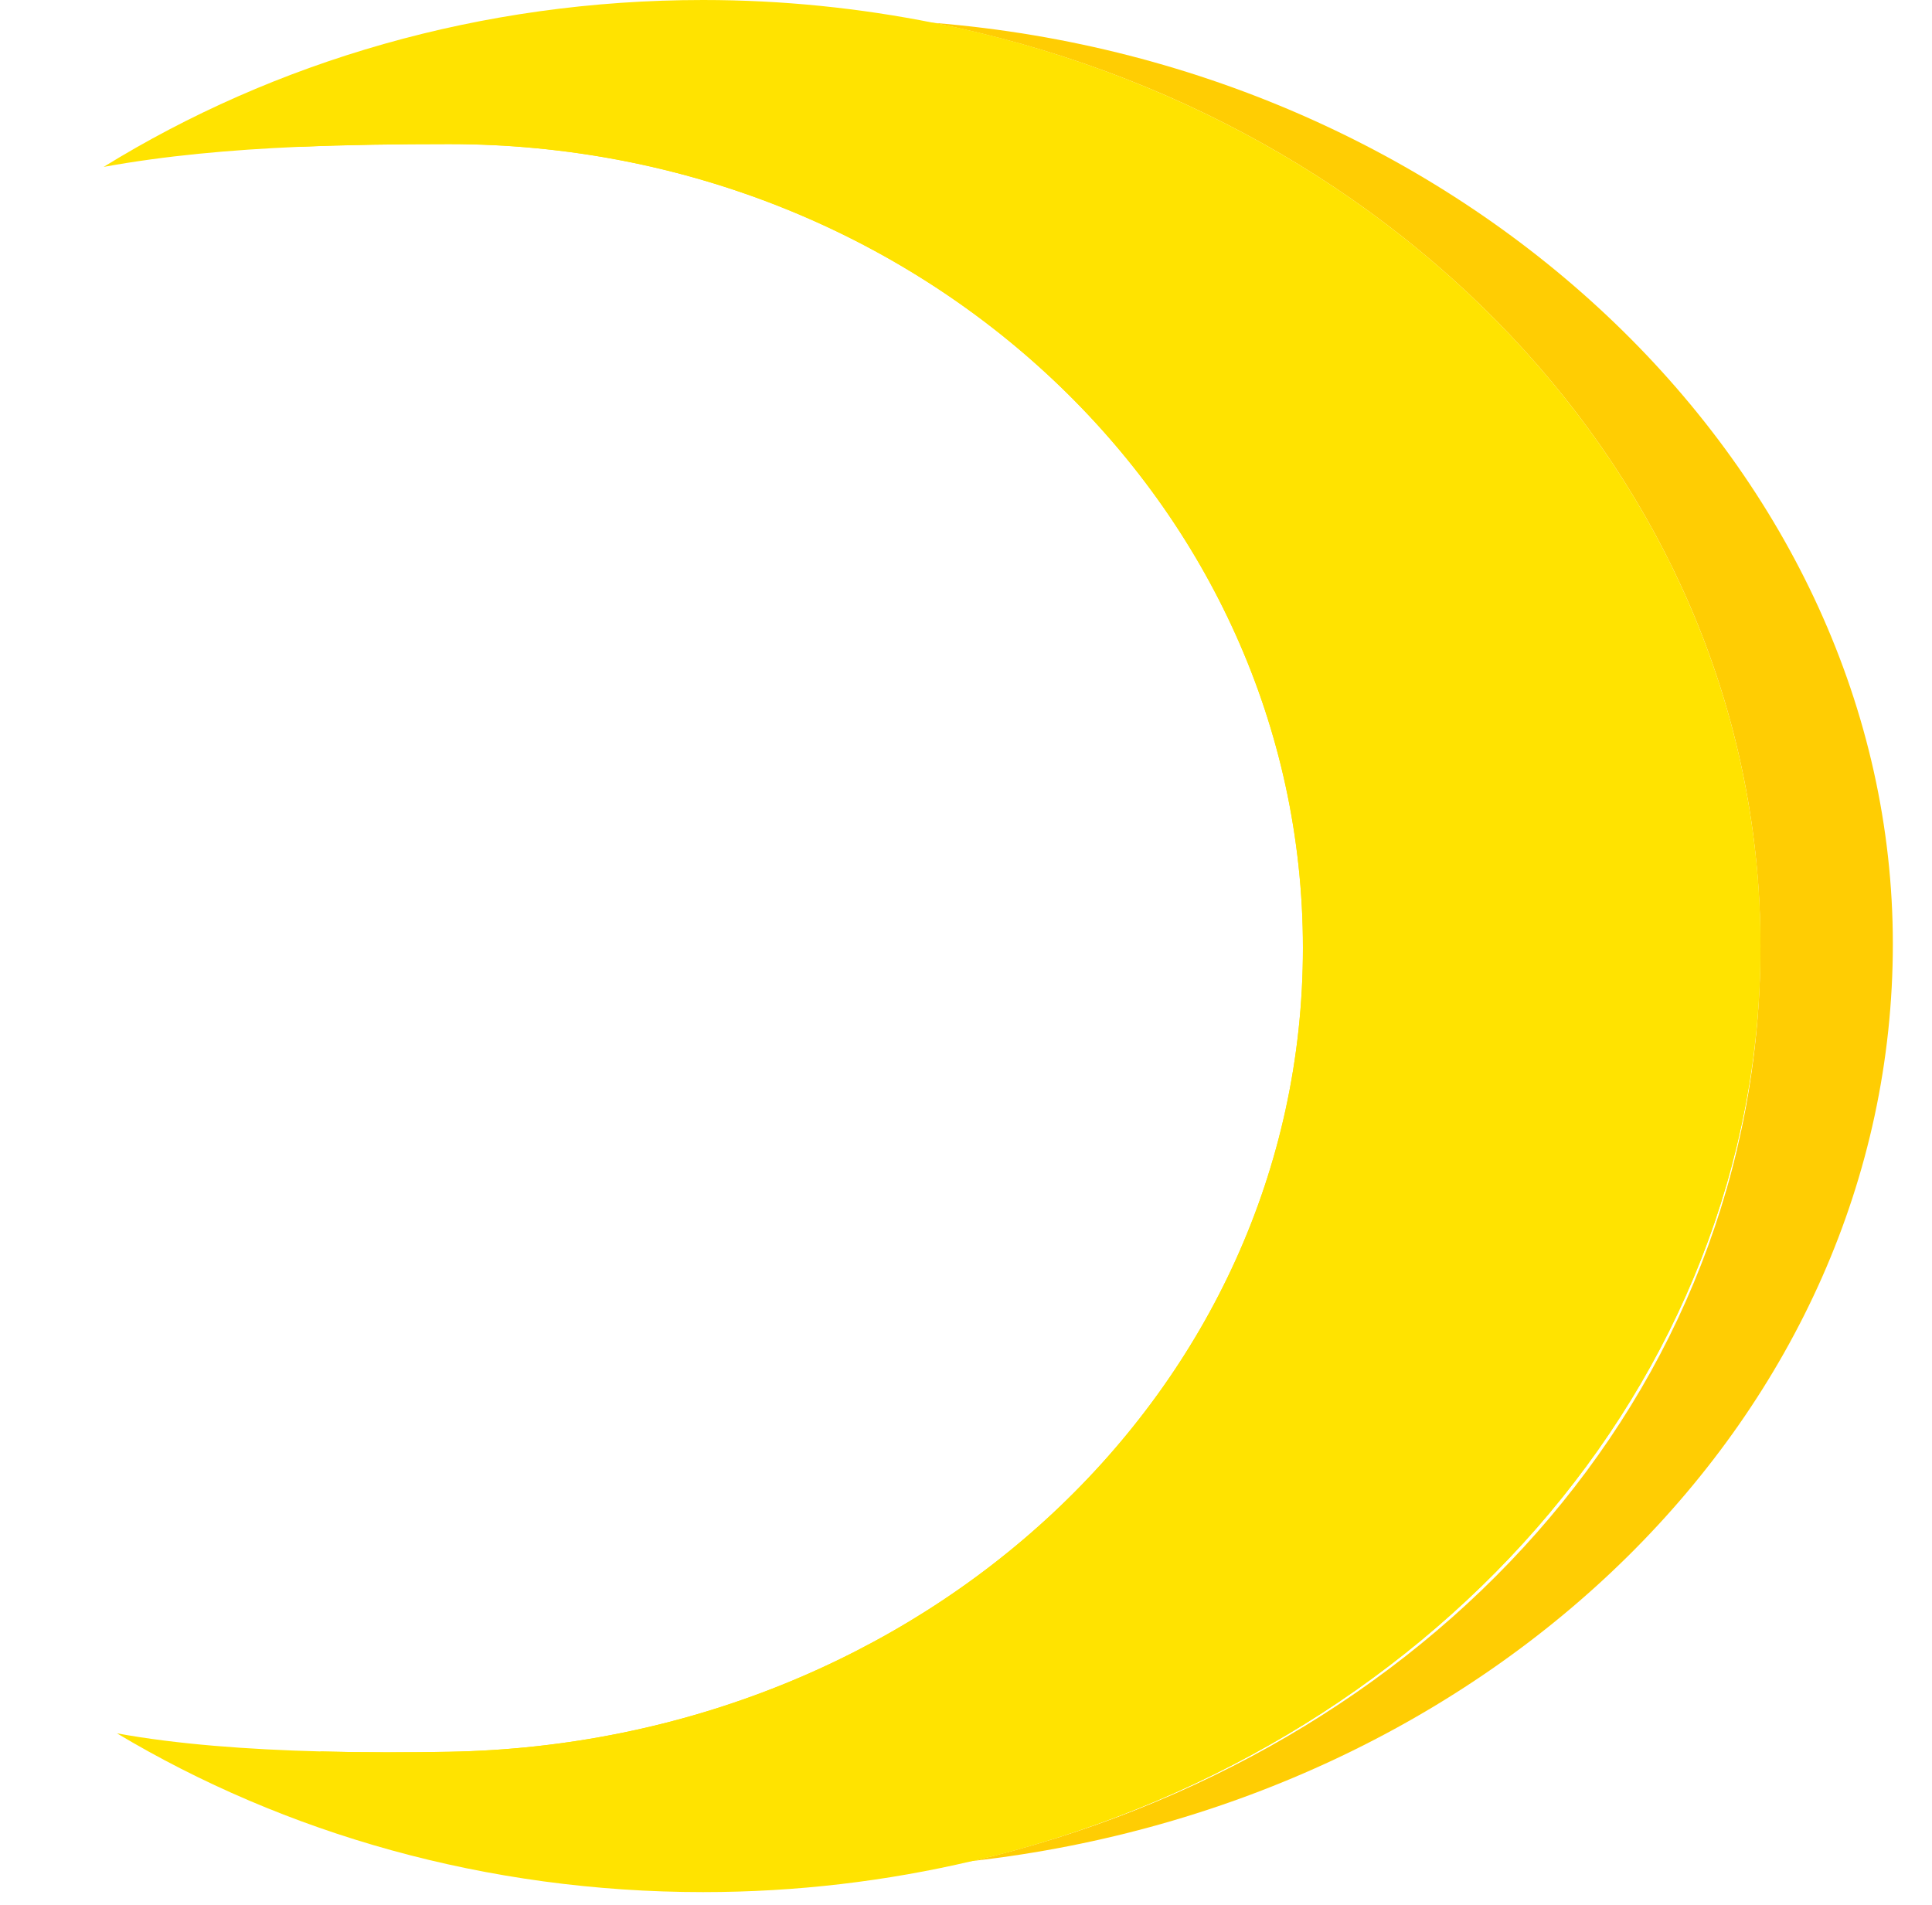
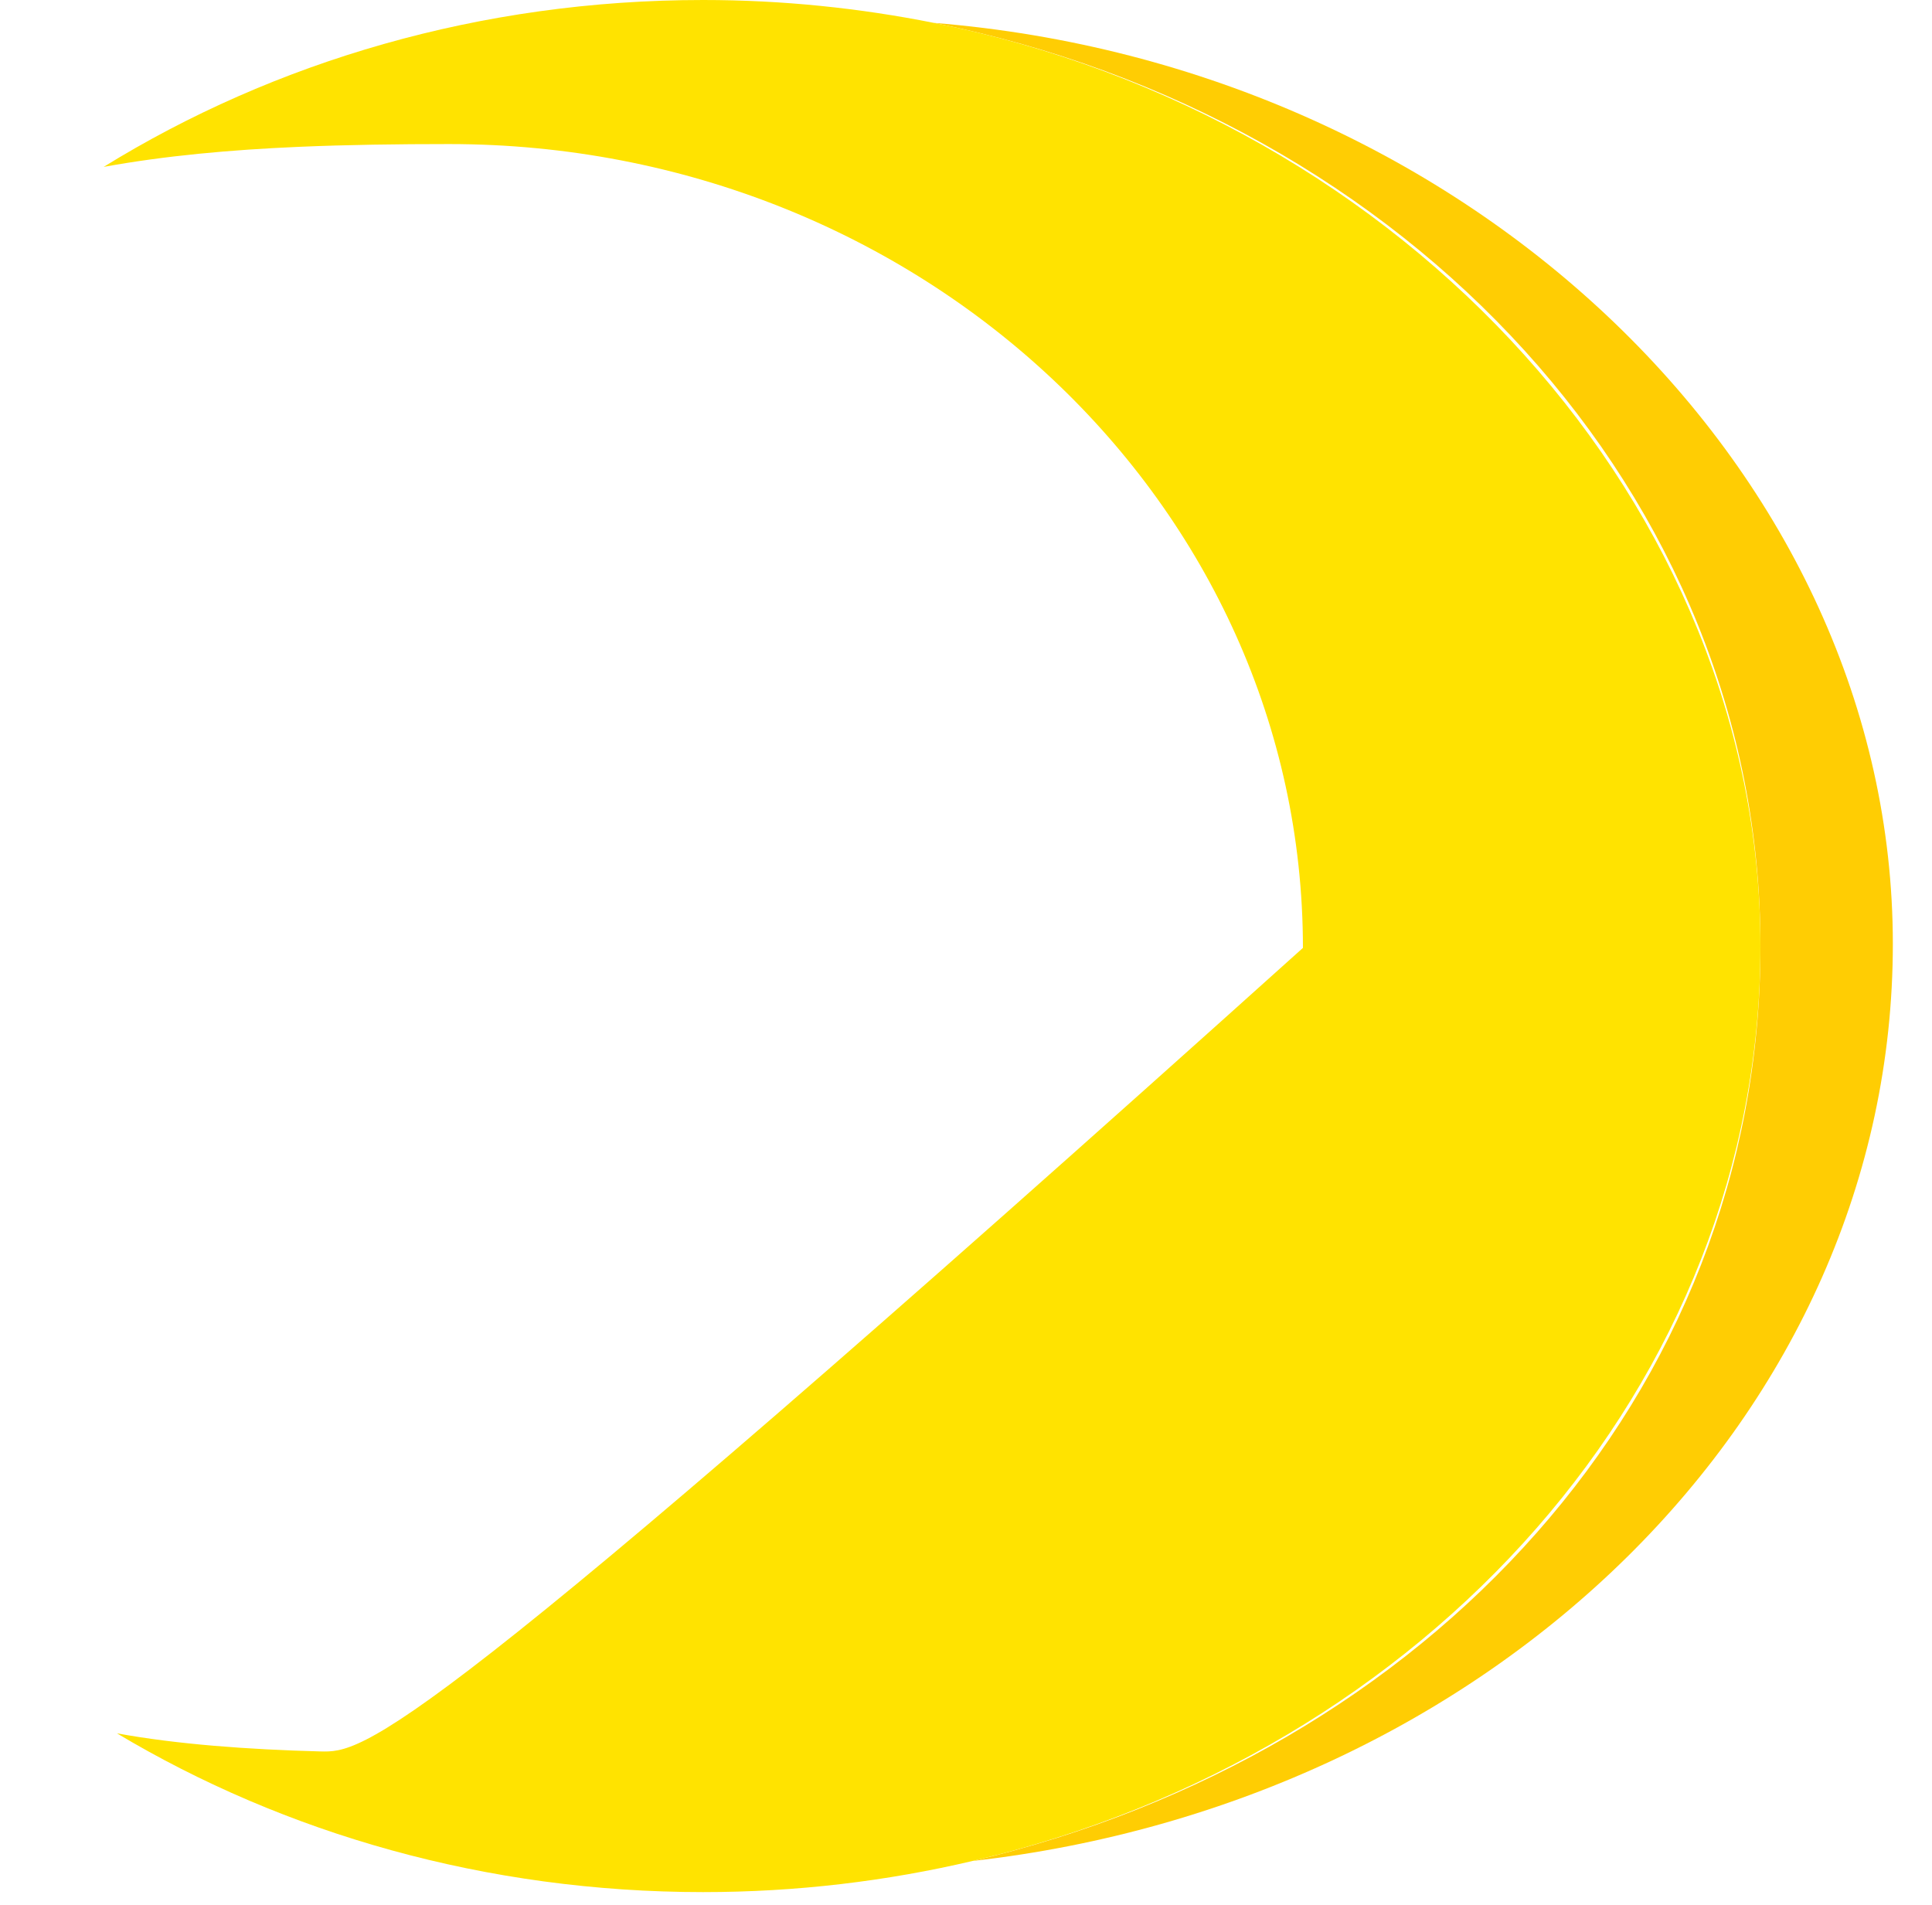
<svg xmlns="http://www.w3.org/2000/svg" width="71" height="70" viewBox="0 0 71 70" fill="none">
  <path d="M34.319 0.841C51.699 4.304 64.696 18.173 64.696 34.767C64.696 51.36 52.411 64.465 35.755 68.387C54.827 66.22 69.561 51.962 69.561 34.685C69.561 17.407 54.083 2.435 34.319 0.841Z" fill="#FFCD03" />
-   <path d="M64.695 34.767C64.695 18.172 51.699 4.304 34.319 0.841C33.128 0.744 31.925 0.689 30.706 0.689C23.504 0.689 16.764 2.41 10.981 5.398C12.769 5.321 14.611 5.296 16.506 5.296C33.835 5.296 47.882 18.522 47.882 34.836C47.882 51.15 33.834 64.064 16.506 64.376C14.998 64.403 13.38 64.406 11.758 64.364C17.364 67.109 23.824 68.682 30.706 68.682C32.418 68.682 34.101 68.575 35.754 68.387C52.41 64.465 64.695 50.901 64.695 34.767Z" fill="#FFE300" />
-   <path d="M34.319 0.841C31.589 0.296 28.753 0 25.84 0C17.658 0 10.071 2.268 3.809 6.133C6.061 5.723 8.461 5.505 10.981 5.396C12.769 5.319 14.611 5.294 16.506 5.294C33.835 5.294 47.882 18.52 47.882 34.834C47.882 51.148 33.834 64.063 16.506 64.375C14.997 64.402 13.379 64.405 11.758 64.362C9.133 64.293 6.5 64.102 4.296 63.697C10.462 67.381 17.87 69.532 25.84 69.532C29.267 69.532 32.588 69.131 35.753 68.385C52.409 64.463 64.695 50.899 64.695 34.765C64.695 18.631 51.699 4.302 34.319 0.841Z" fill="#FFE300" />
+   <path d="M34.319 0.841C31.589 0.296 28.753 0 25.84 0C17.658 0 10.071 2.268 3.809 6.133C6.061 5.723 8.461 5.505 10.981 5.396C12.769 5.319 14.611 5.294 16.506 5.294C33.835 5.294 47.882 18.52 47.882 34.834C14.997 64.402 13.379 64.405 11.758 64.362C9.133 64.293 6.5 64.102 4.296 63.697C10.462 67.381 17.87 69.532 25.84 69.532C29.267 69.532 32.588 69.131 35.753 68.385C52.409 64.463 64.695 50.899 64.695 34.765C64.695 18.631 51.699 4.302 34.319 0.841Z" fill="#FFE300" />
</svg>